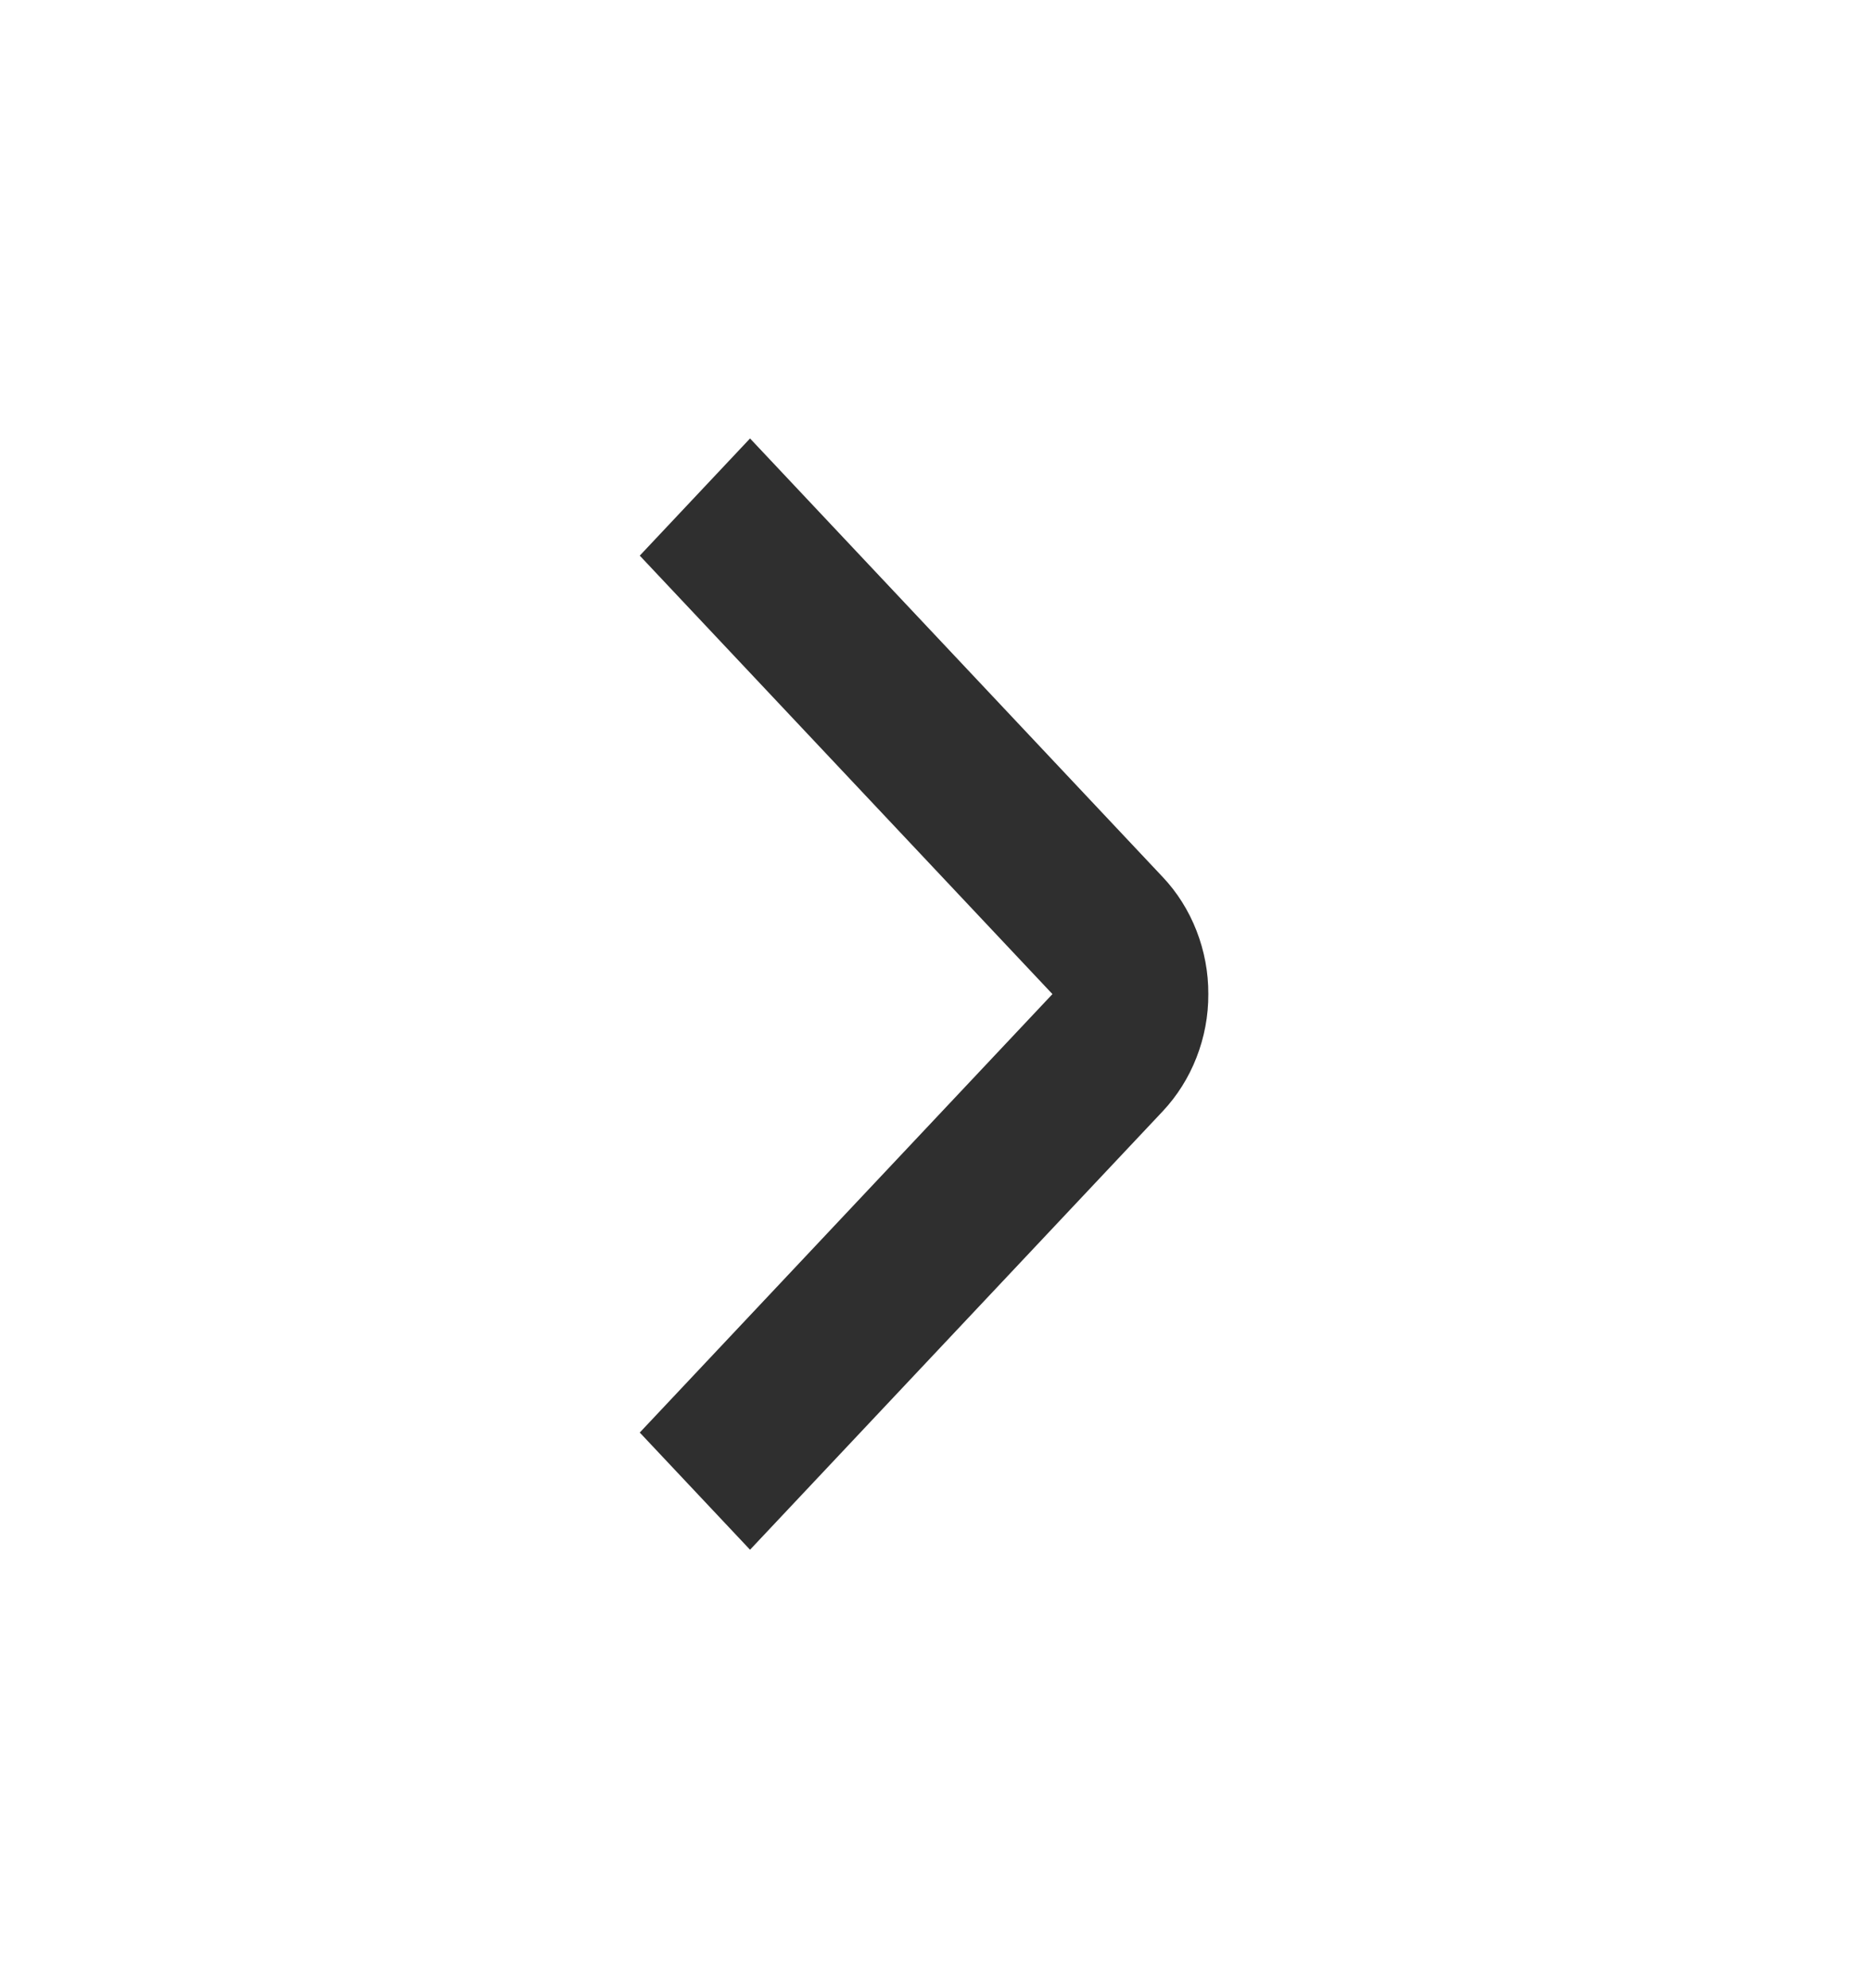
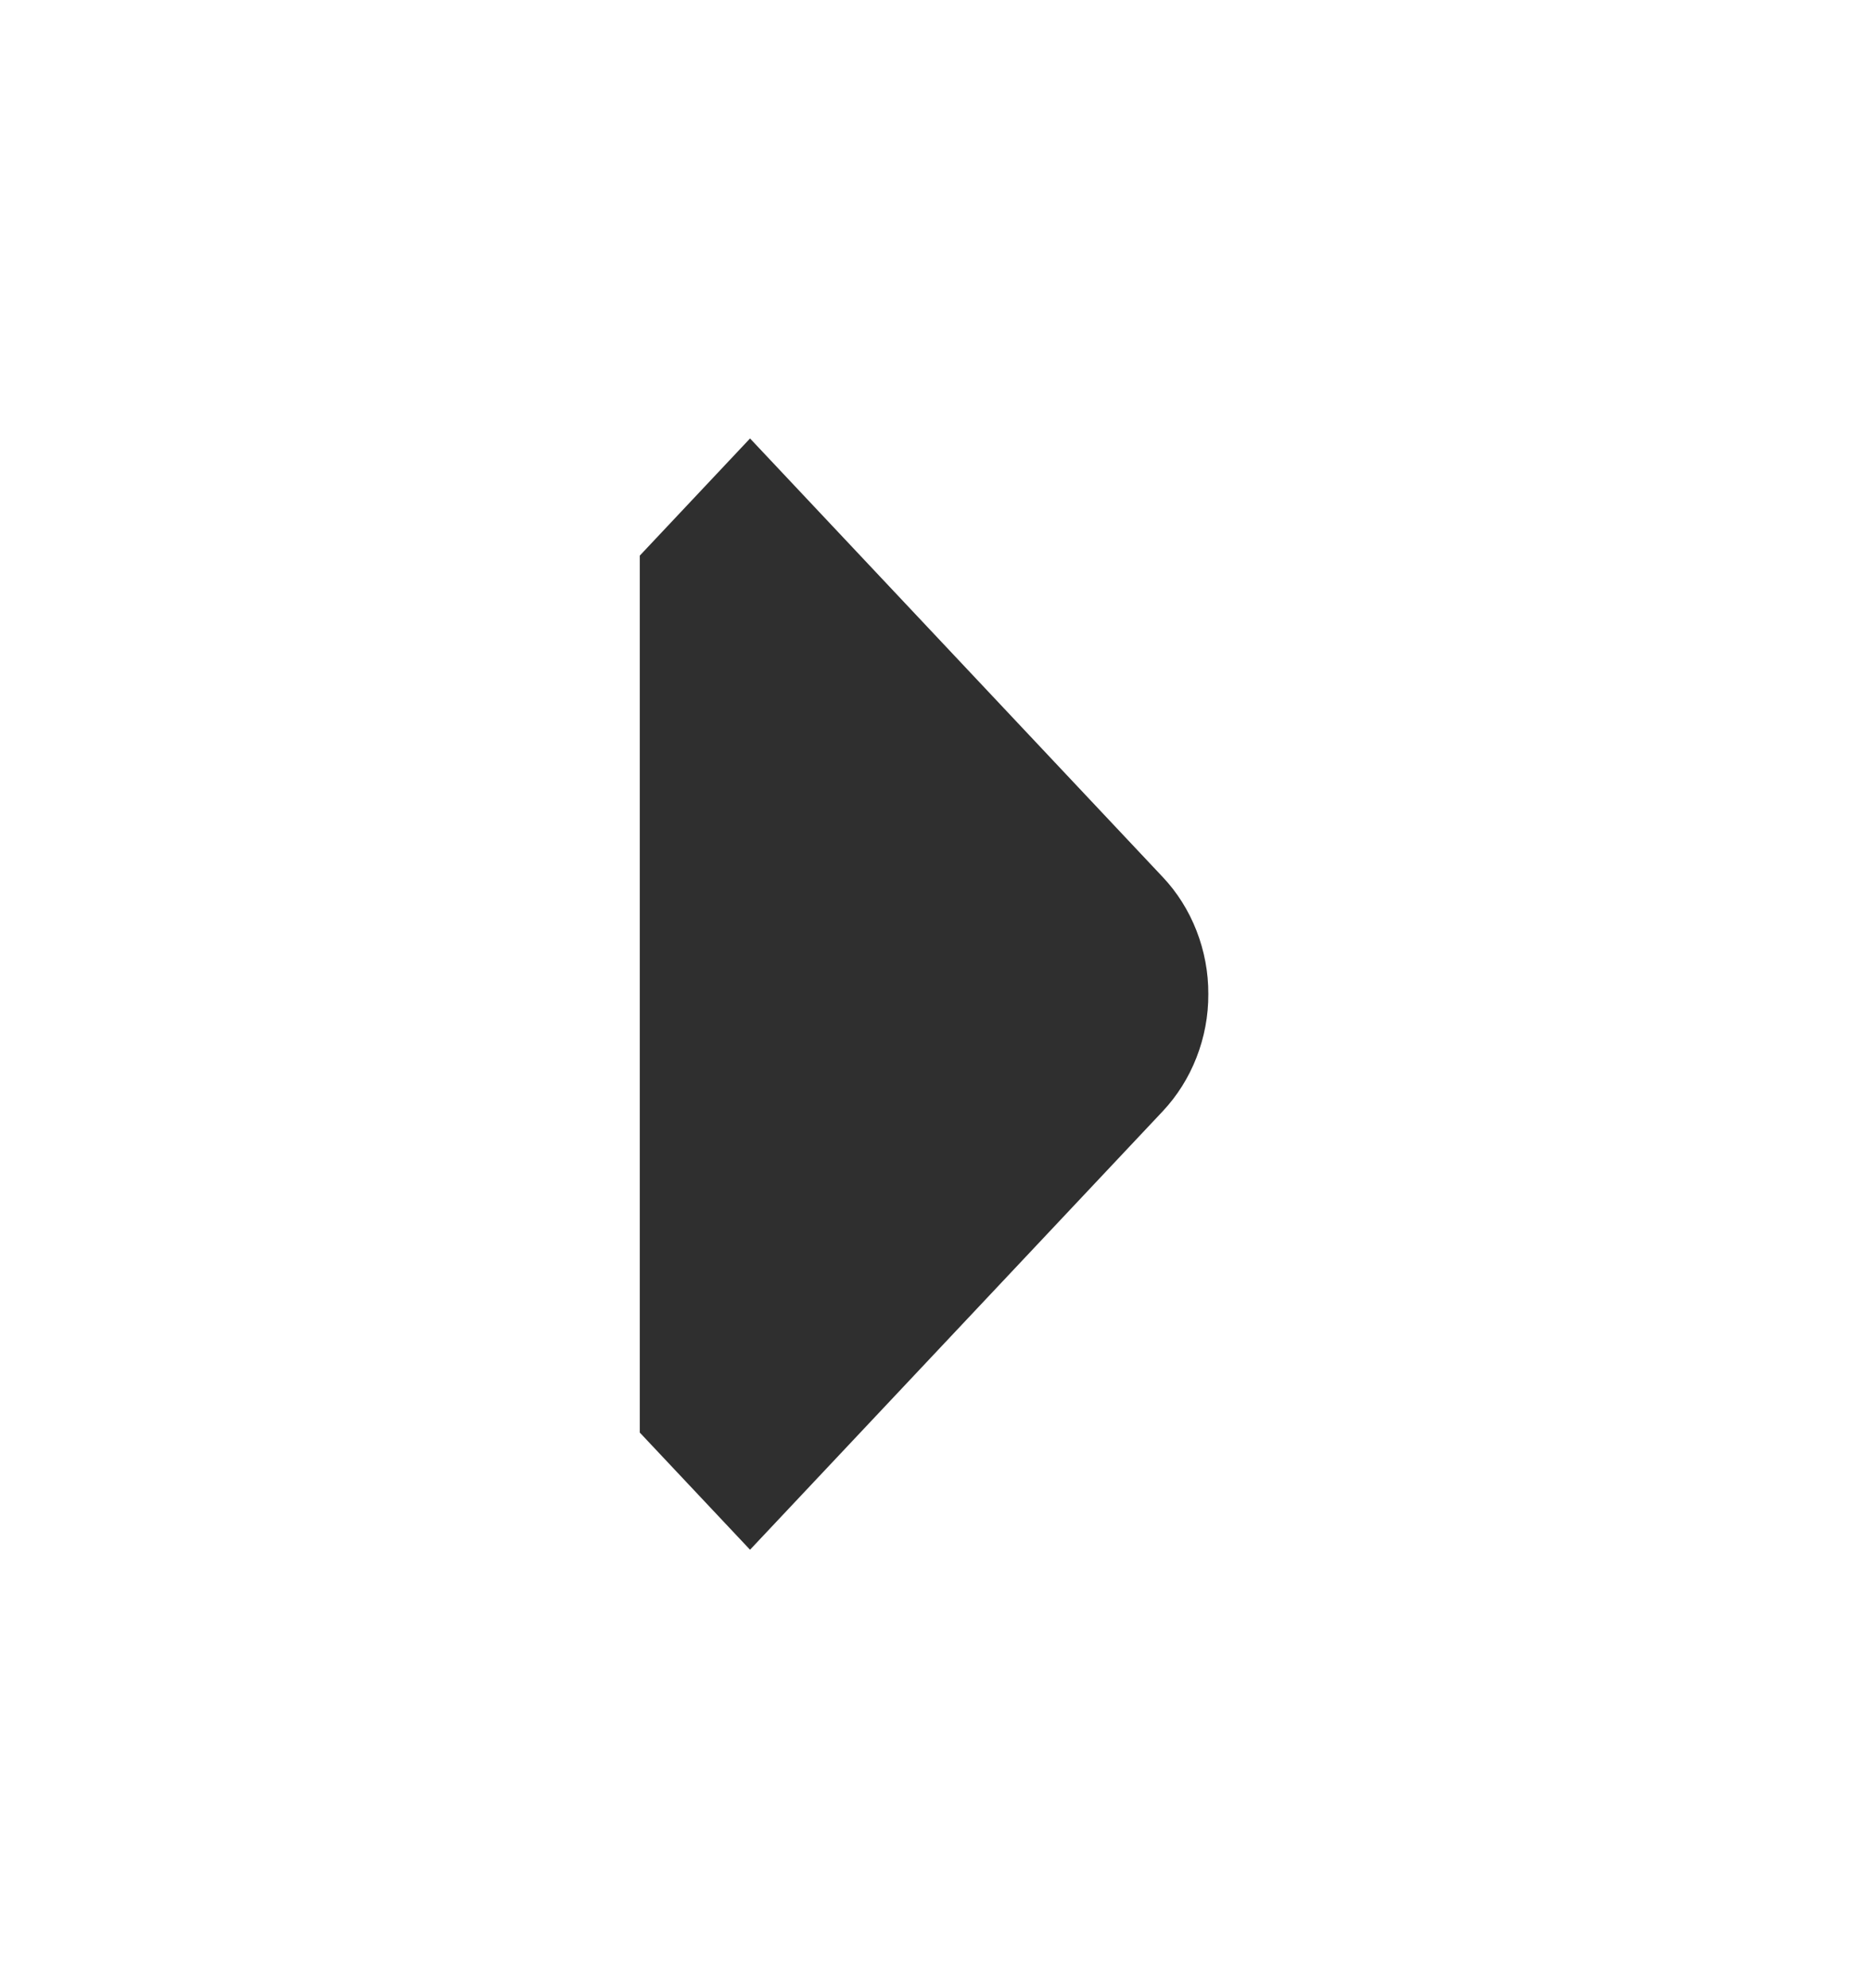
<svg xmlns="http://www.w3.org/2000/svg" width="16" height="17" viewBox="0 0 16 17" fill="none">
-   <path d="M10.333 8.5C10.334 8.686 10.299 8.87 10.232 9.042C10.165 9.214 10.067 9.37 9.943 9.502L6.414 13.251L5.471 12.249L9 8.5L5.471 4.751L6.414 3.749L9.943 7.499C10.067 7.63 10.165 7.786 10.232 7.958C10.299 8.13 10.334 8.314 10.333 8.5Z" fill="#2F2F2F" />
+   <path d="M10.333 8.5C10.334 8.686 10.299 8.87 10.232 9.042C10.165 9.214 10.067 9.37 9.943 9.502L6.414 13.251L5.471 12.249L5.471 4.751L6.414 3.749L9.943 7.499C10.067 7.63 10.165 7.786 10.232 7.958C10.299 8.13 10.334 8.314 10.333 8.5Z" fill="#2F2F2F" />
</svg>